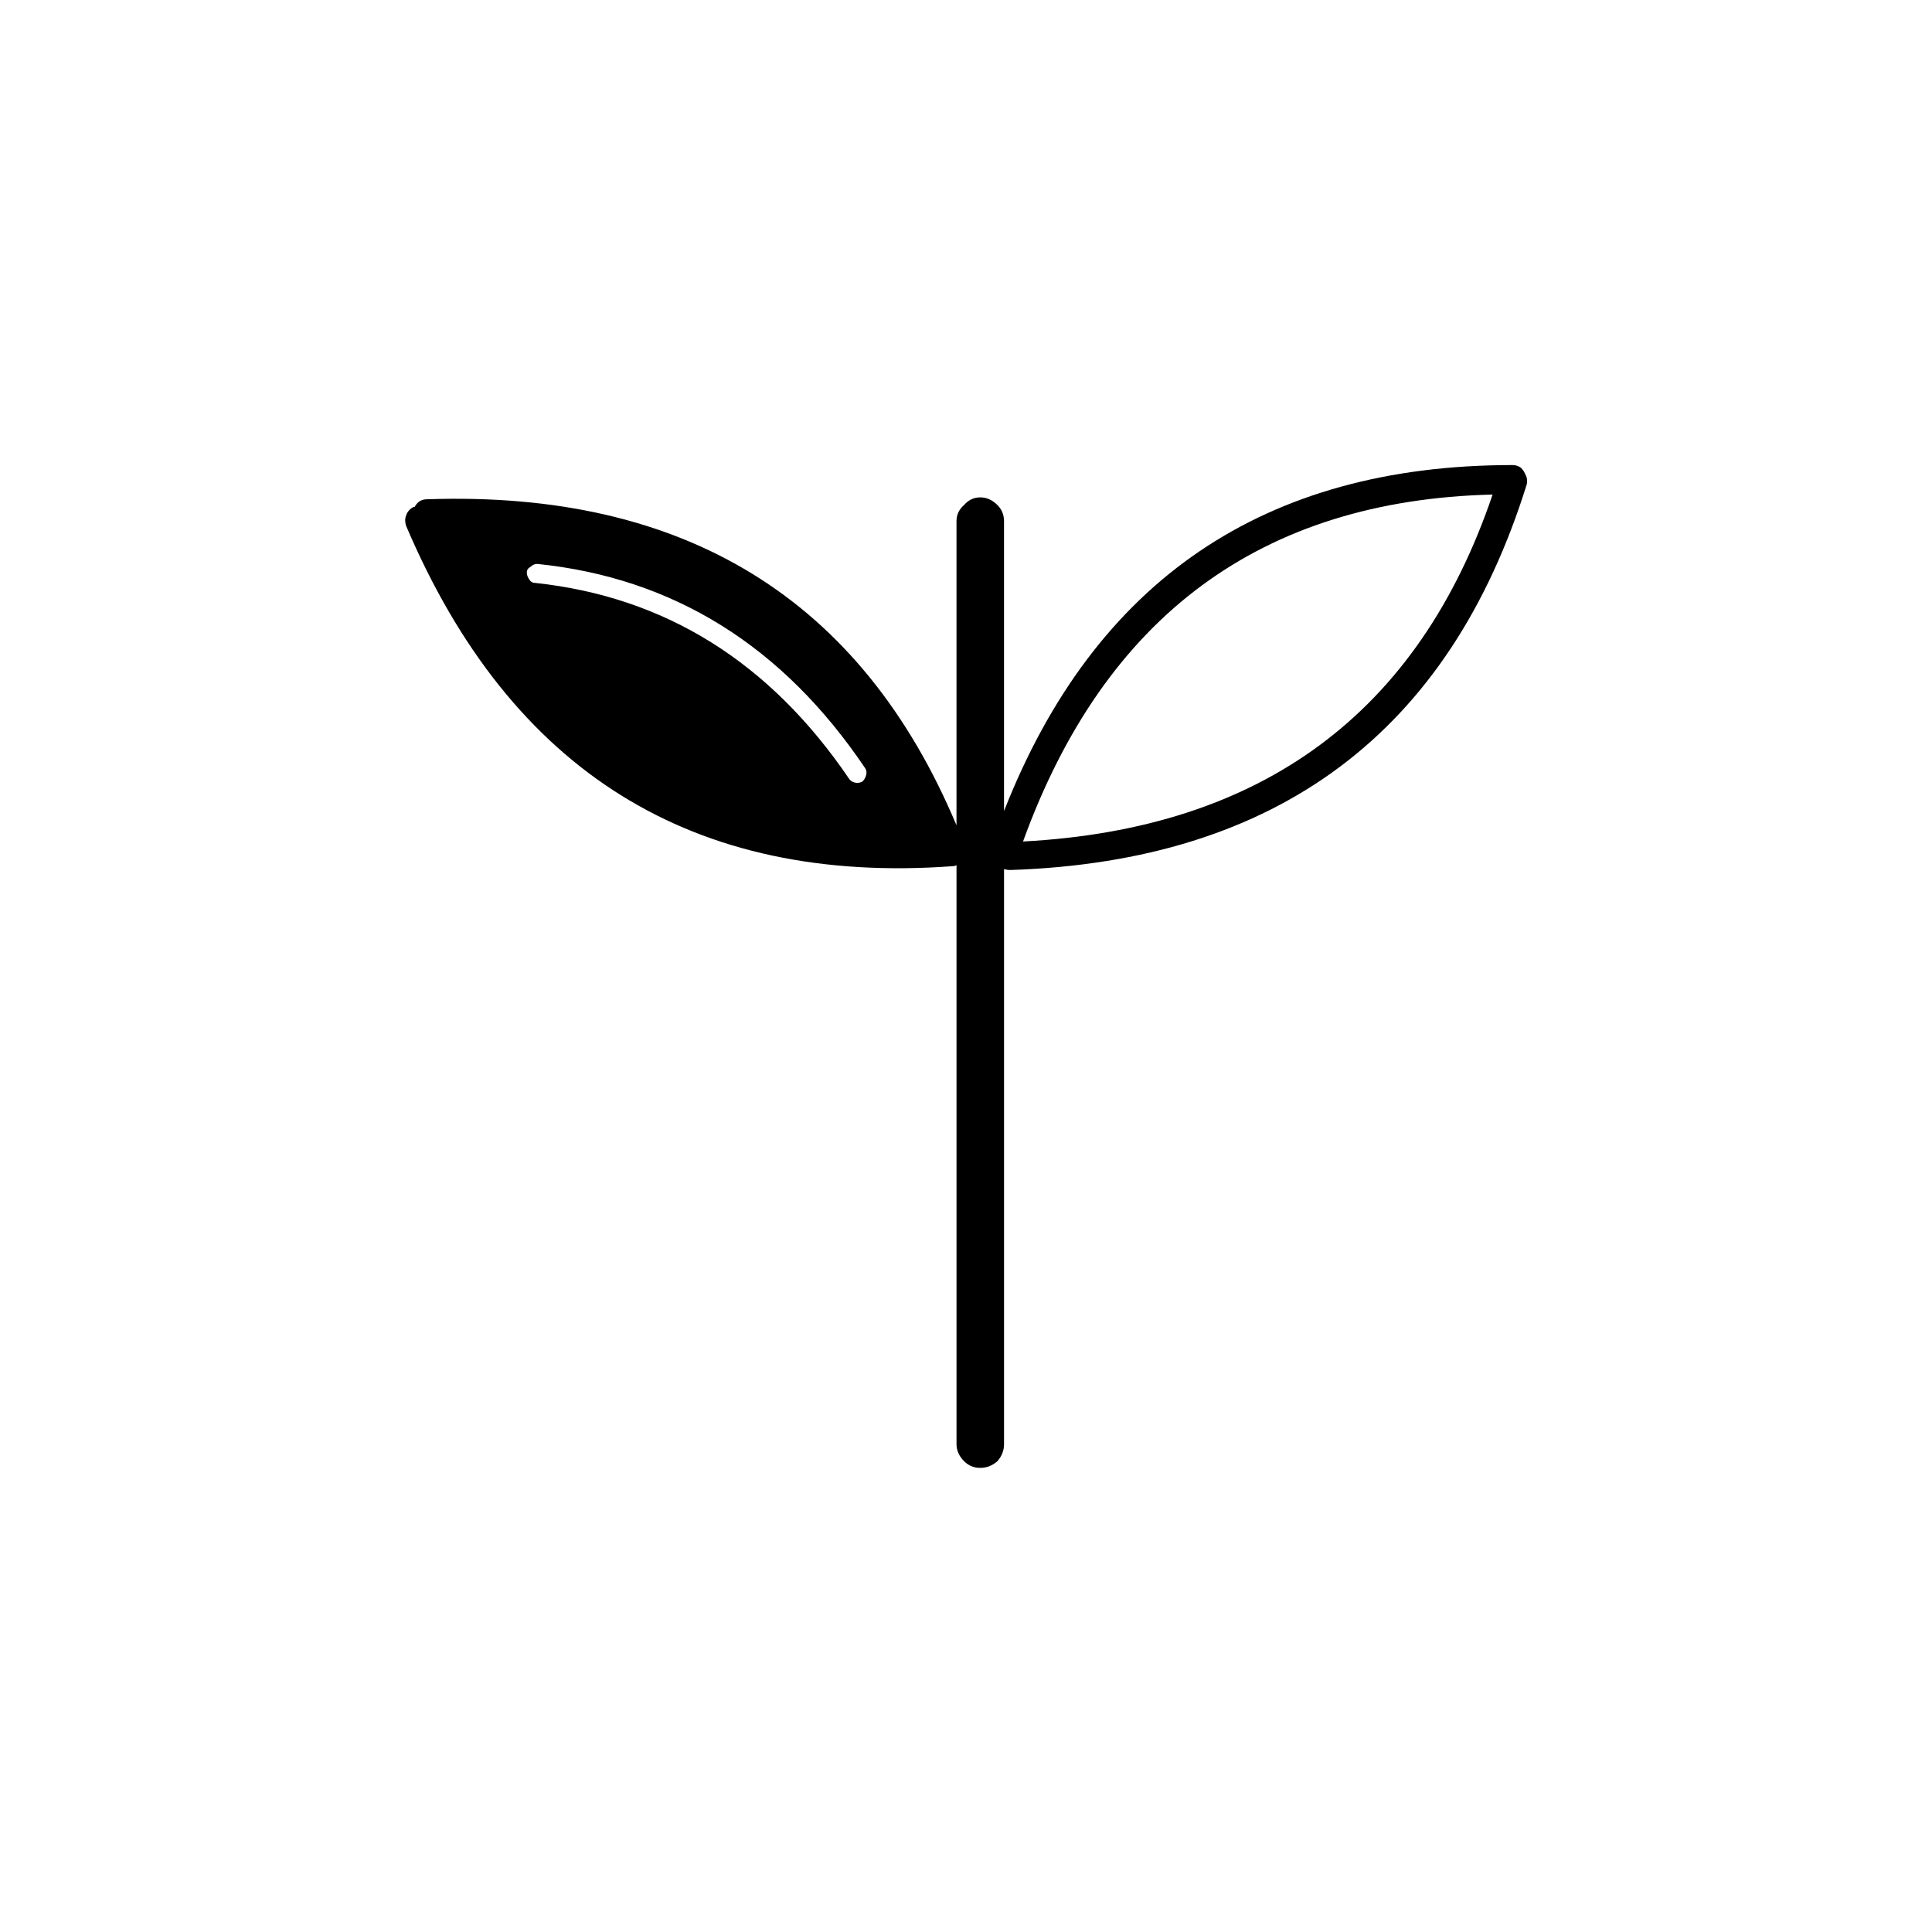
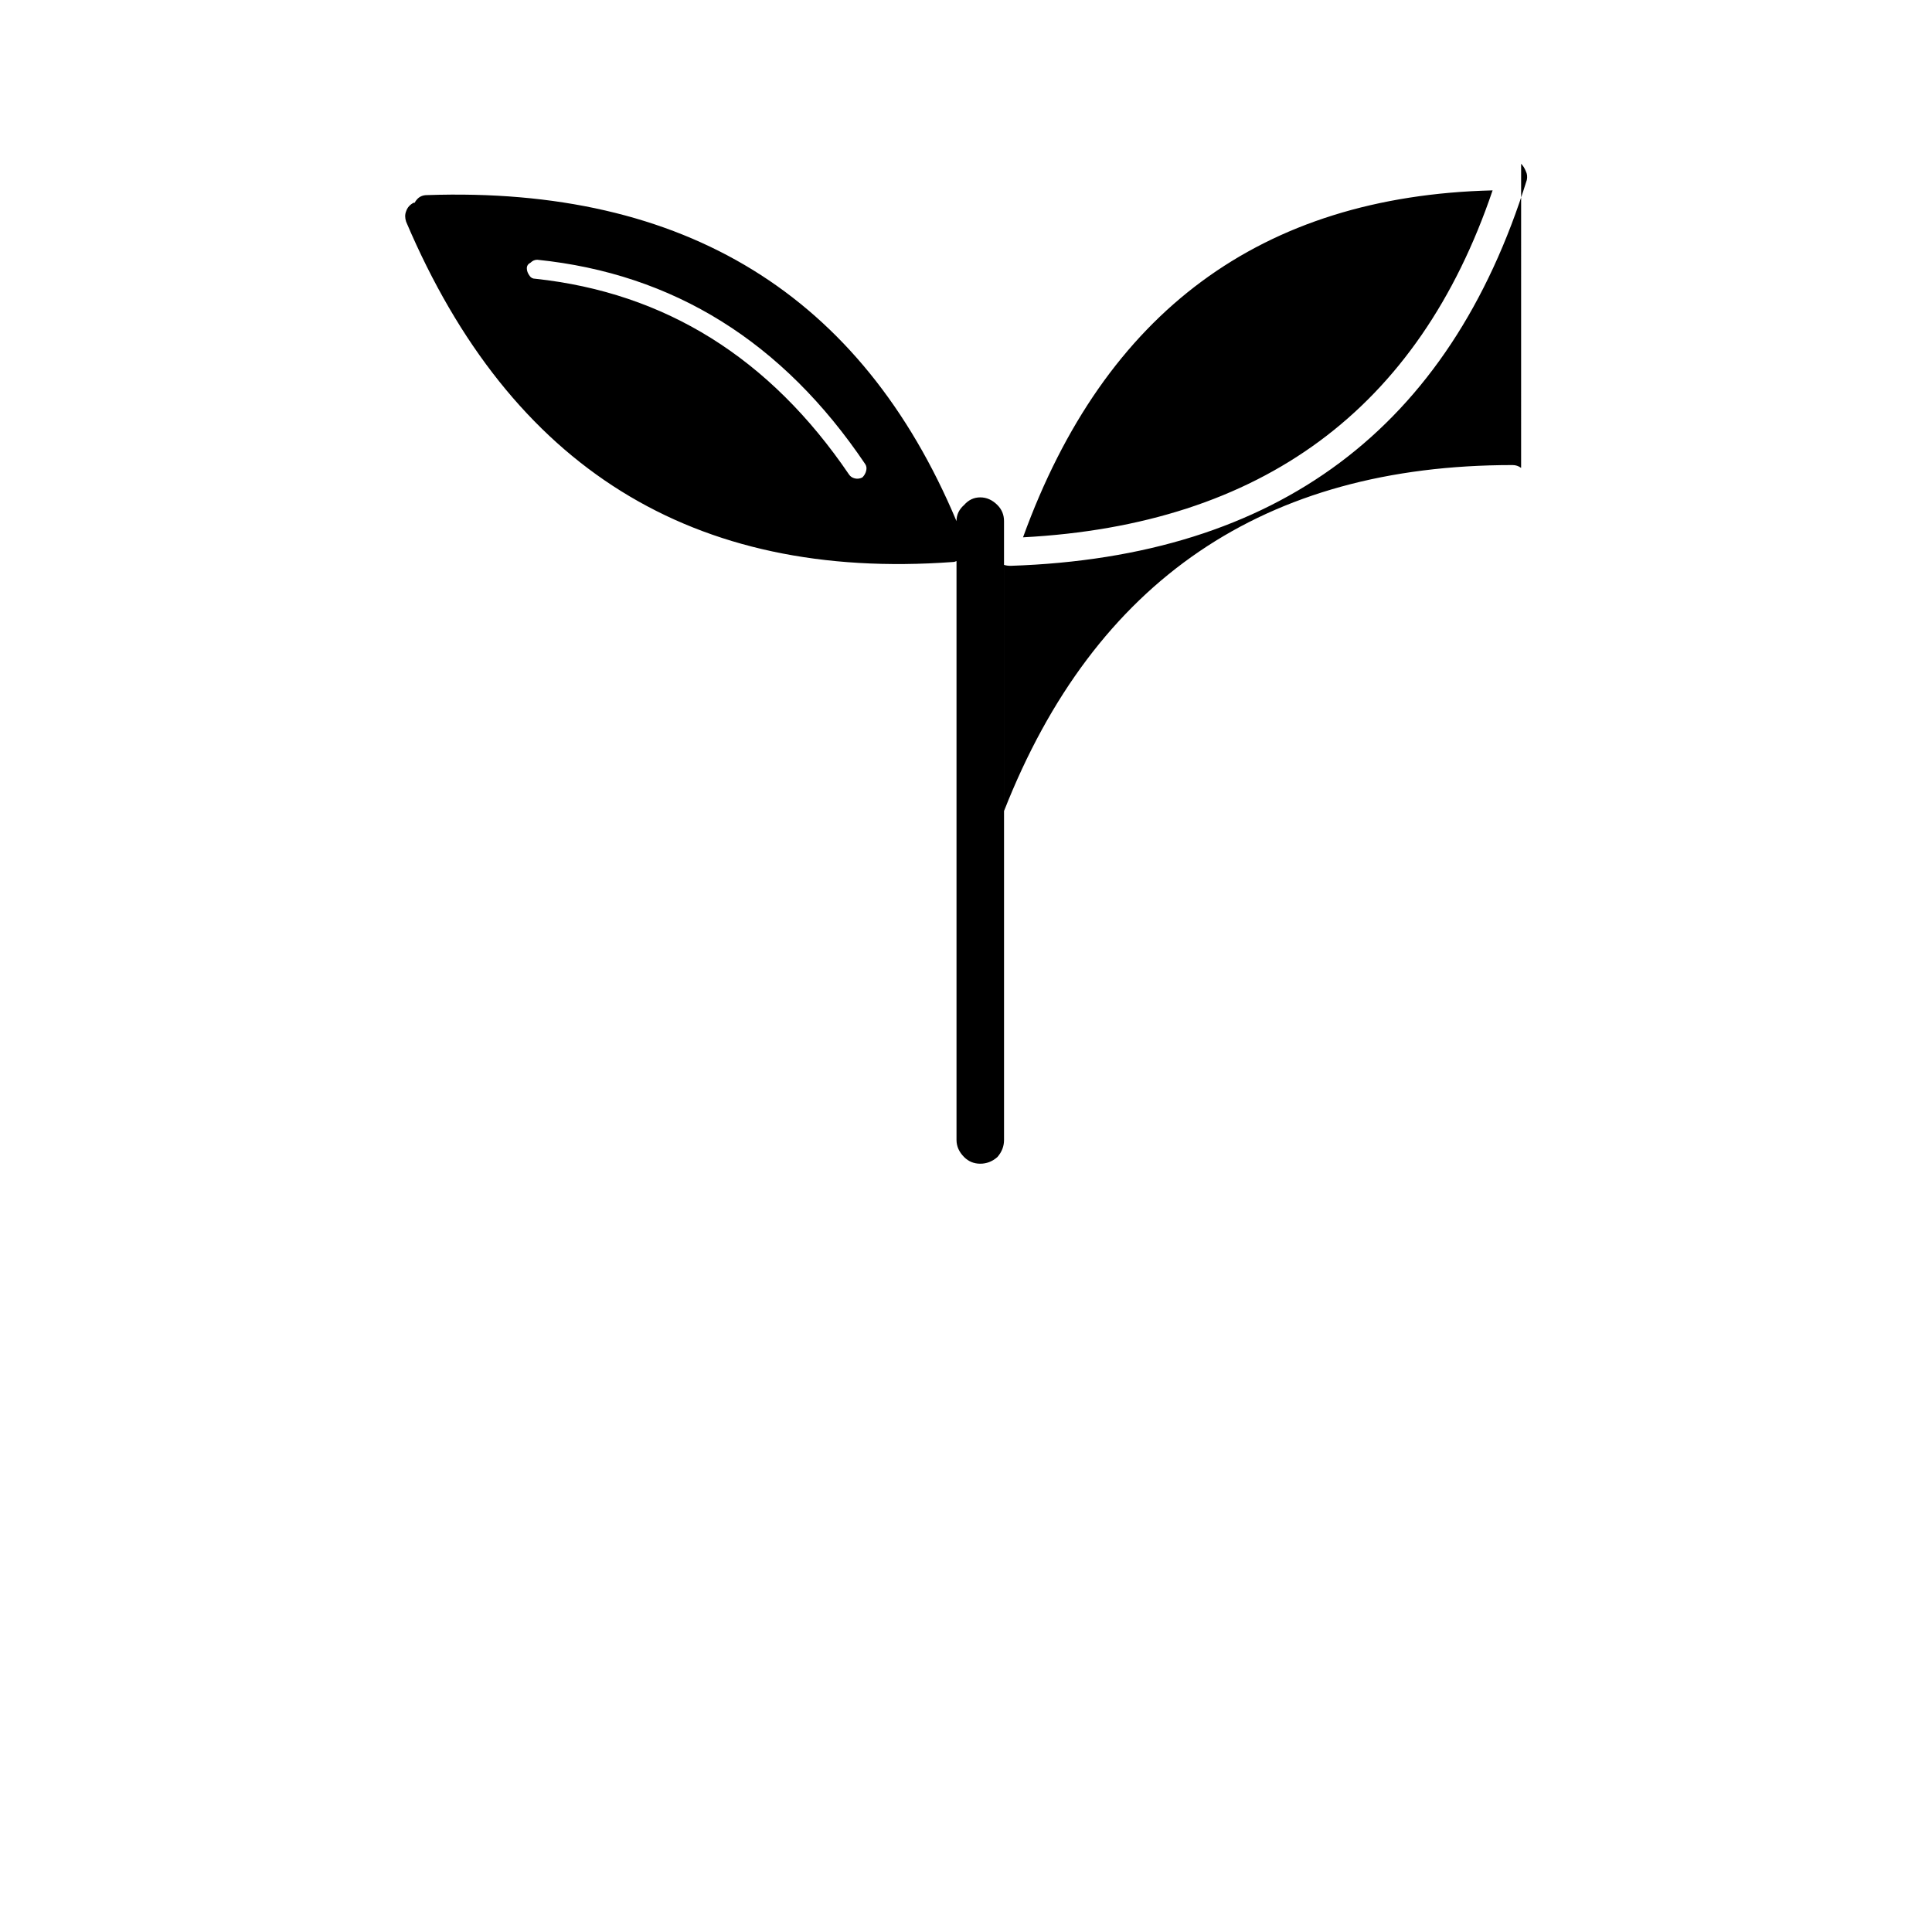
<svg xmlns="http://www.w3.org/2000/svg" fill="#000000" width="800px" height="800px" version="1.1" viewBox="144 144 512 512">
-   <path d="m547.11 268c-0.672-0.504-1.426-0.754-2.266-0.754-65.832 0-110.75 30.562-134.77 91.691v-76.832c0-1.68-0.586-3.106-1.762-4.281-1.344-1.344-2.856-2.016-4.535-2.016-1.68 0-3.106 0.672-4.281 2.016-1.344 1.176-2.016 2.602-2.016 4.281v80.609c-25.191-59.953-71.961-88.754-140.31-86.402-1.176 0-2.098 0.422-2.769 1.262-0.168 0.168-0.336 0.418-0.504 0.754h-0.254c-1.008 0.504-1.68 1.262-2.016 2.266-0.336 0.84-0.336 1.766 0 2.773 27.711 65.16 75.992 95.219 144.85 90.18 0.336 0 0.672-0.082 1.008-0.25v153.41c0 1.68 0.672 3.191 2.016 4.535 1.176 1.176 2.602 1.762 4.281 1.762 1.68 0 3.191-0.586 4.535-1.762 1.176-1.344 1.762-2.856 1.762-4.535v-152.4c0.504 0.168 1.094 0.25 1.766 0.25 70.699-2.352 116.29-36.441 136.78-102.27 0.168-0.84 0.086-1.594-0.25-2.266-0.336-0.84-0.758-1.512-1.262-2.016m-132 99c21.664-59.785 63.145-90.434 124.44-91.945-19.648 57.938-61.129 88.586-124.44 91.945m-41.566-17.633c-0.168 0.672-0.504 1.258-1.008 1.762-0.668 0.336-1.34 0.422-2.012 0.254-0.672-0.168-1.176-0.504-1.512-1.008-20.992-30.902-48.703-48.199-83.129-51.895-0.672 0-1.176-0.25-1.512-0.754-0.504-0.672-0.758-1.344-0.758-2.016 0-0.672 0.336-1.176 1.008-1.512 0.504-0.504 1.094-0.758 1.766-0.758 36.105 3.695 65.074 21.75 86.906 54.16 0.336 0.504 0.418 1.094 0.25 1.766z" />
+   <path d="m547.11 268c-0.672-0.504-1.426-0.754-2.266-0.754-65.832 0-110.75 30.562-134.77 91.691v-76.832c0-1.68-0.586-3.106-1.762-4.281-1.344-1.344-2.856-2.016-4.535-2.016-1.68 0-3.106 0.672-4.281 2.016-1.344 1.176-2.016 2.602-2.016 4.281c-25.191-59.953-71.961-88.754-140.31-86.402-1.176 0-2.098 0.422-2.769 1.262-0.168 0.168-0.336 0.418-0.504 0.754h-0.254c-1.008 0.504-1.68 1.262-2.016 2.266-0.336 0.84-0.336 1.766 0 2.773 27.711 65.16 75.992 95.219 144.85 90.18 0.336 0 0.672-0.082 1.008-0.25v153.41c0 1.68 0.672 3.191 2.016 4.535 1.176 1.176 2.602 1.762 4.281 1.762 1.68 0 3.191-0.586 4.535-1.762 1.176-1.344 1.762-2.856 1.762-4.535v-152.4c0.504 0.168 1.094 0.25 1.766 0.25 70.699-2.352 116.29-36.441 136.78-102.27 0.168-0.84 0.086-1.594-0.25-2.266-0.336-0.84-0.758-1.512-1.262-2.016m-132 99c21.664-59.785 63.145-90.434 124.44-91.945-19.648 57.938-61.129 88.586-124.44 91.945m-41.566-17.633c-0.168 0.672-0.504 1.258-1.008 1.762-0.668 0.336-1.34 0.422-2.012 0.254-0.672-0.168-1.176-0.504-1.512-1.008-20.992-30.902-48.703-48.199-83.129-51.895-0.672 0-1.176-0.25-1.512-0.754-0.504-0.672-0.758-1.344-0.758-2.016 0-0.672 0.336-1.176 1.008-1.512 0.504-0.504 1.094-0.758 1.766-0.758 36.105 3.695 65.074 21.75 86.906 54.16 0.336 0.504 0.418 1.094 0.25 1.766z" />
</svg>